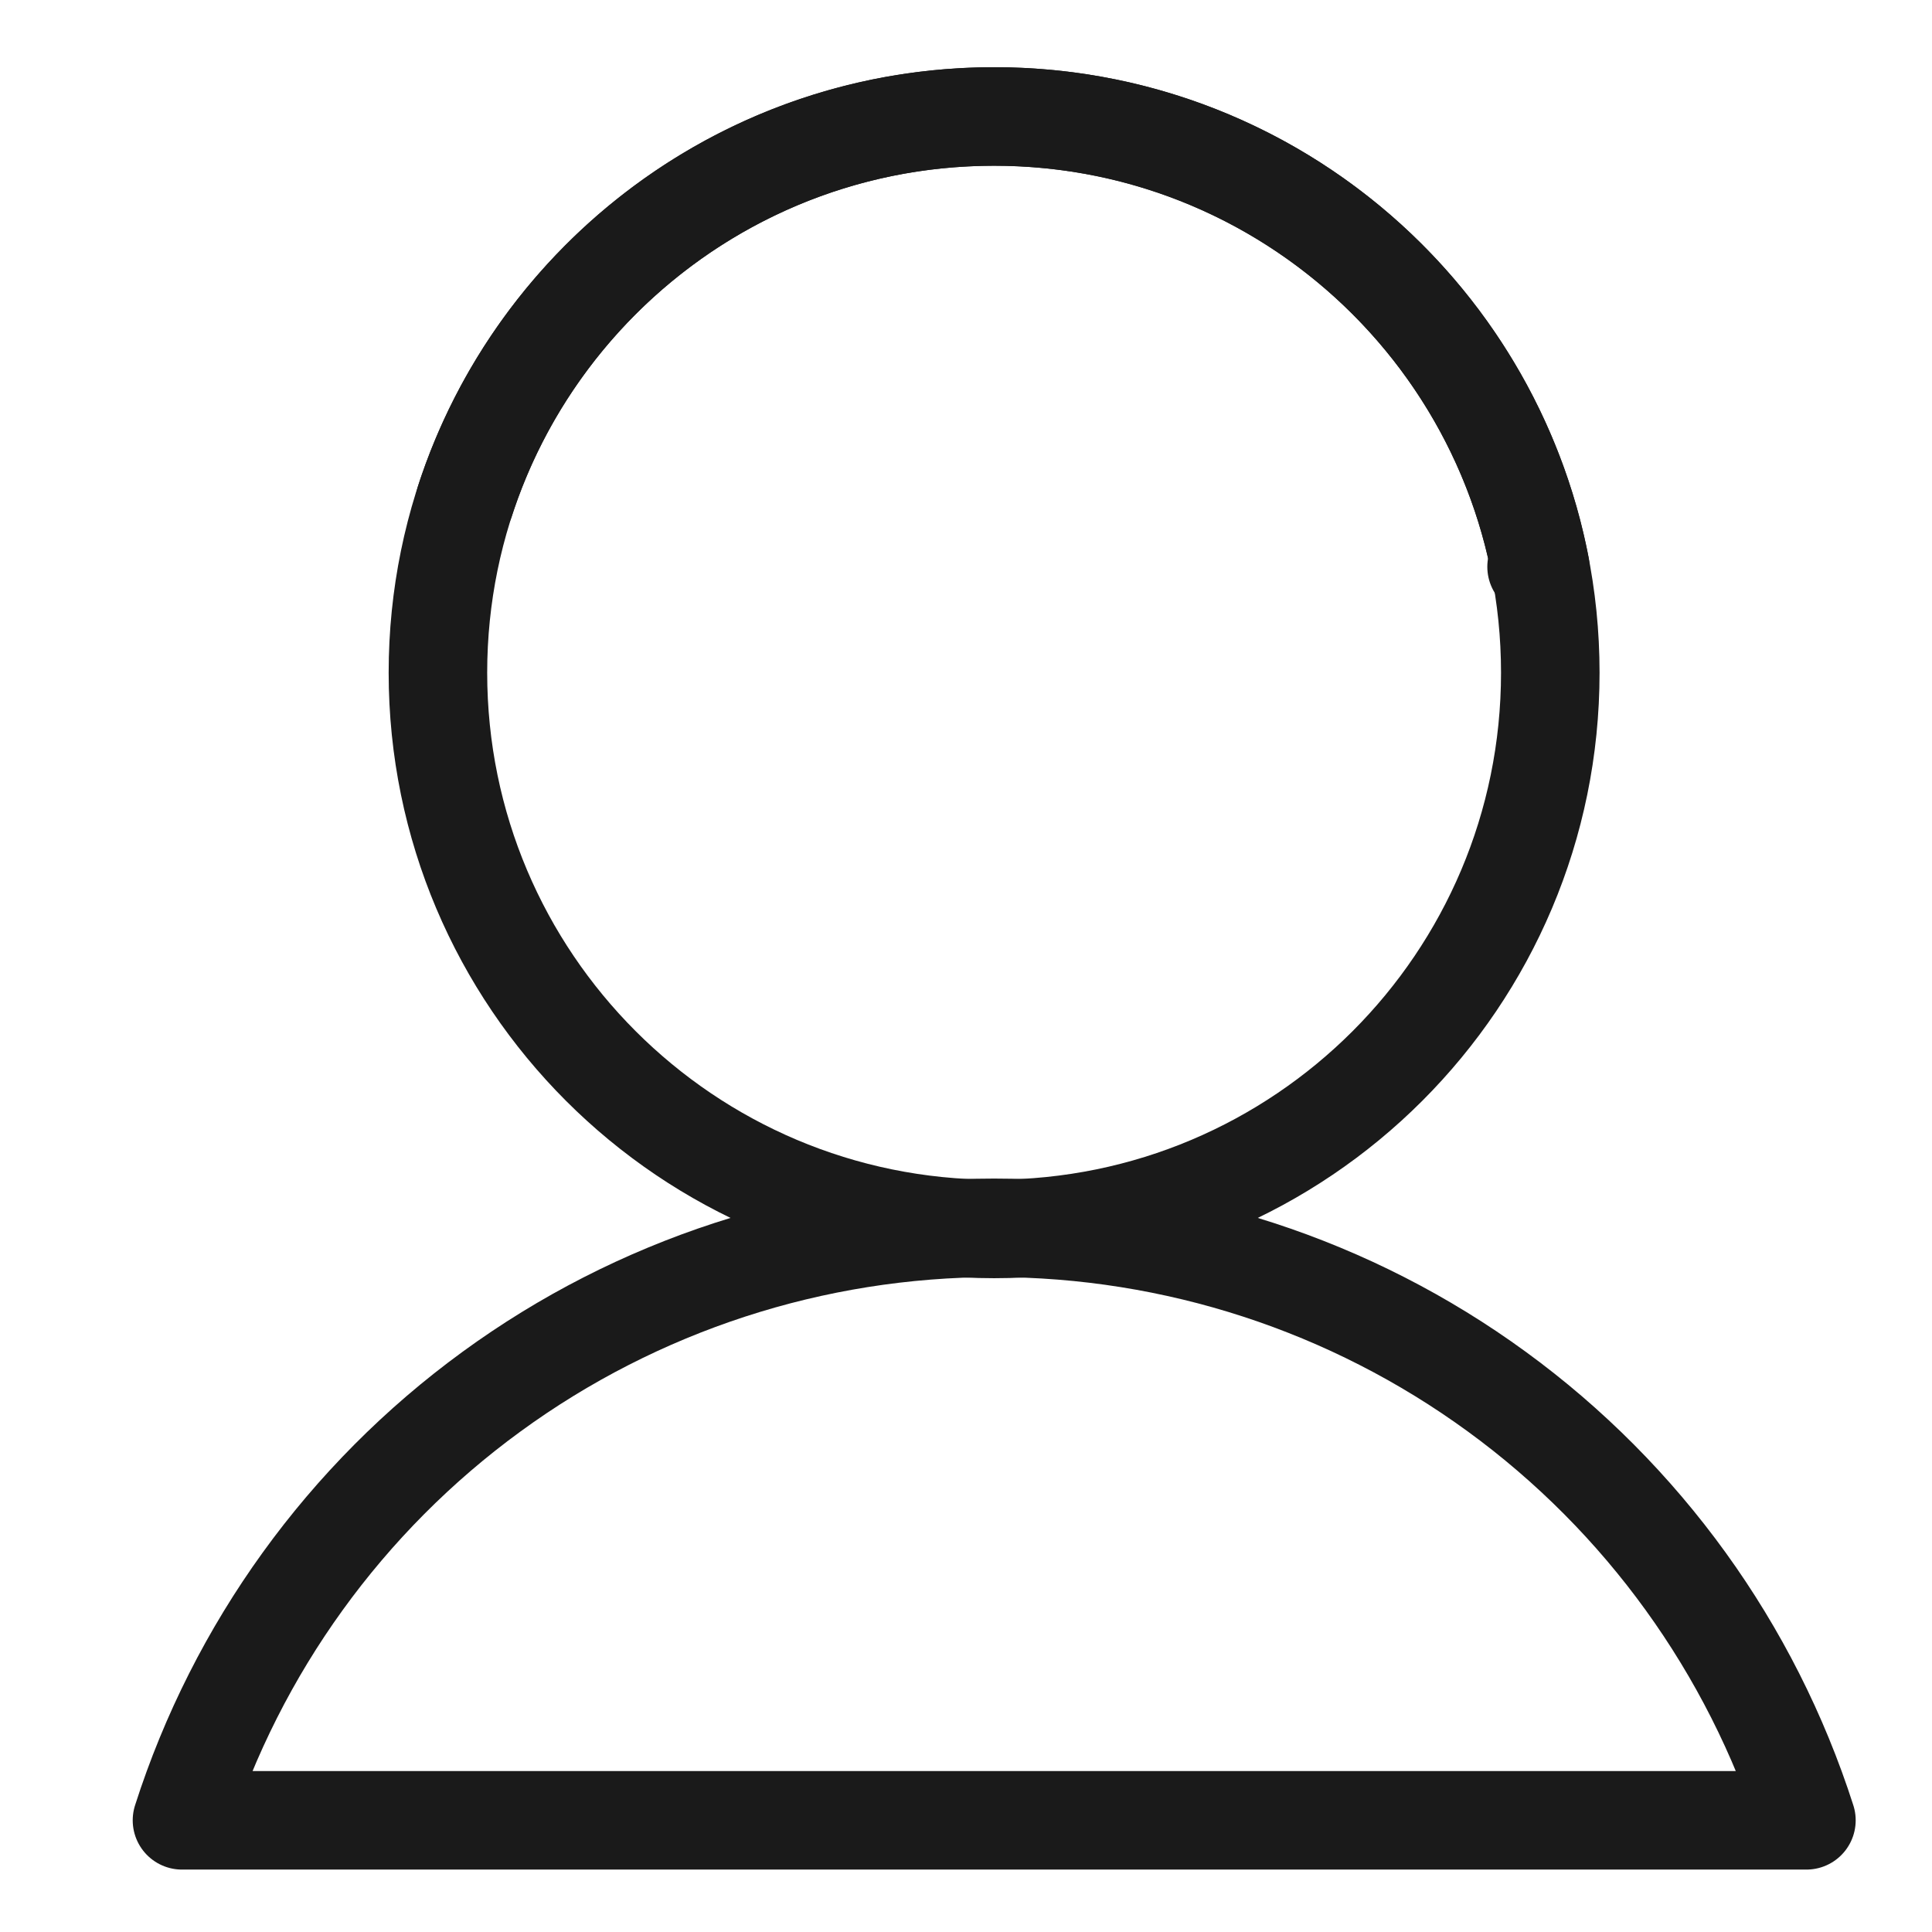
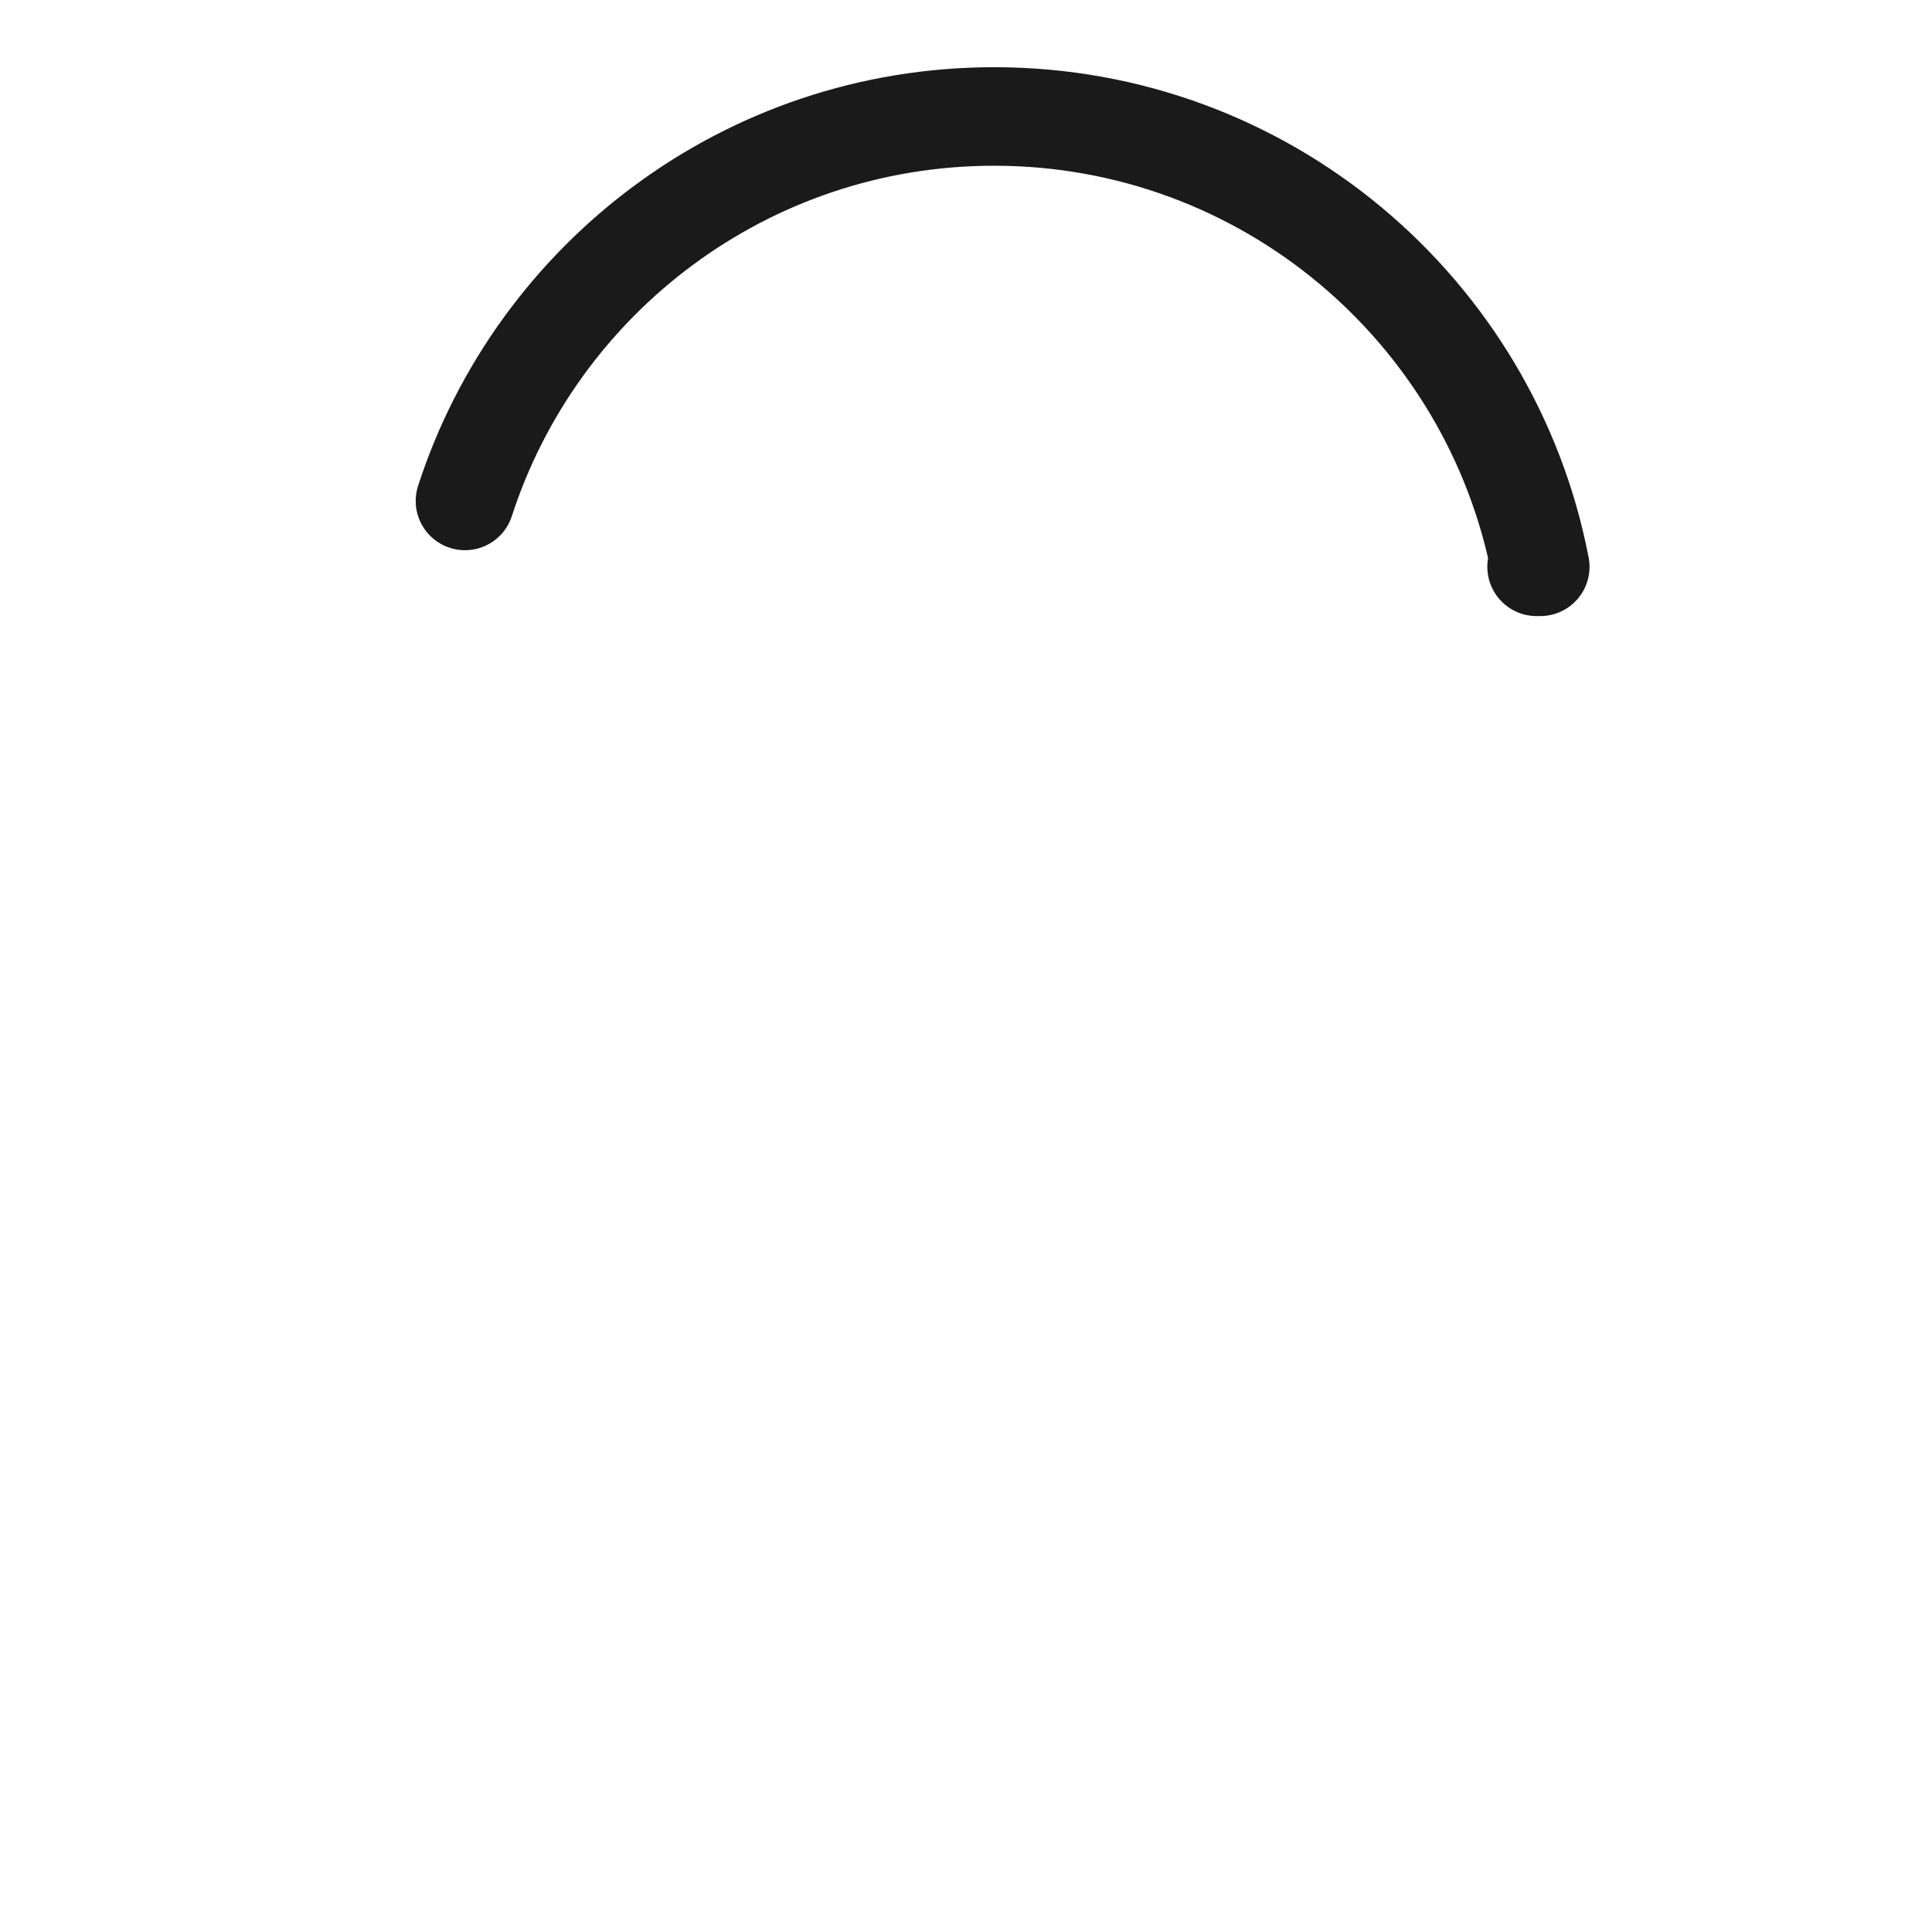
<svg xmlns="http://www.w3.org/2000/svg" width="21" height="21" viewBox="0 0 21 21" fill="none">
  <g clip-path="url(#clip0_960_366)">
-     <path d="M19.635 19.786C19.035 17.916 17.857 16.284 16.27 15.127C14.683 13.969 12.77 13.346 10.806 13.346C8.842 13.346 6.929 13.969 5.342 15.127C3.755 16.284 2.577 17.916 1.978 19.786H19.635Z" stroke="#1A1A1A" stroke-width="1.071" stroke-linecap="round" stroke-linejoin="round" />
-     <path d="M10.806 13.358C14.145 13.358 16.851 10.651 16.851 7.312C16.851 3.973 14.145 1.266 10.806 1.266C7.467 1.266 4.76 3.973 4.76 7.312C4.76 10.651 7.467 13.358 10.806 13.358Z" stroke="#1A1A1A" stroke-width="1.071" stroke-linecap="round" stroke-linejoin="round" />
    <path d="M16.702 6.161C16.715 6.161 16.729 6.161 16.742 6.161C16.205 3.372 13.751 1.266 10.806 1.266C8.118 1.266 5.84 3.02 5.054 5.445" stroke="#1A1A1A" stroke-width="1.071" stroke-linecap="round" stroke-linejoin="round" />
  </g>
  <defs>
    <clipPath id="clip0_960_366">
      <rect width="20" height="20" fill="white" transform="translate(0.807 0.5)" />
    </clipPath>
  </defs>
</svg>